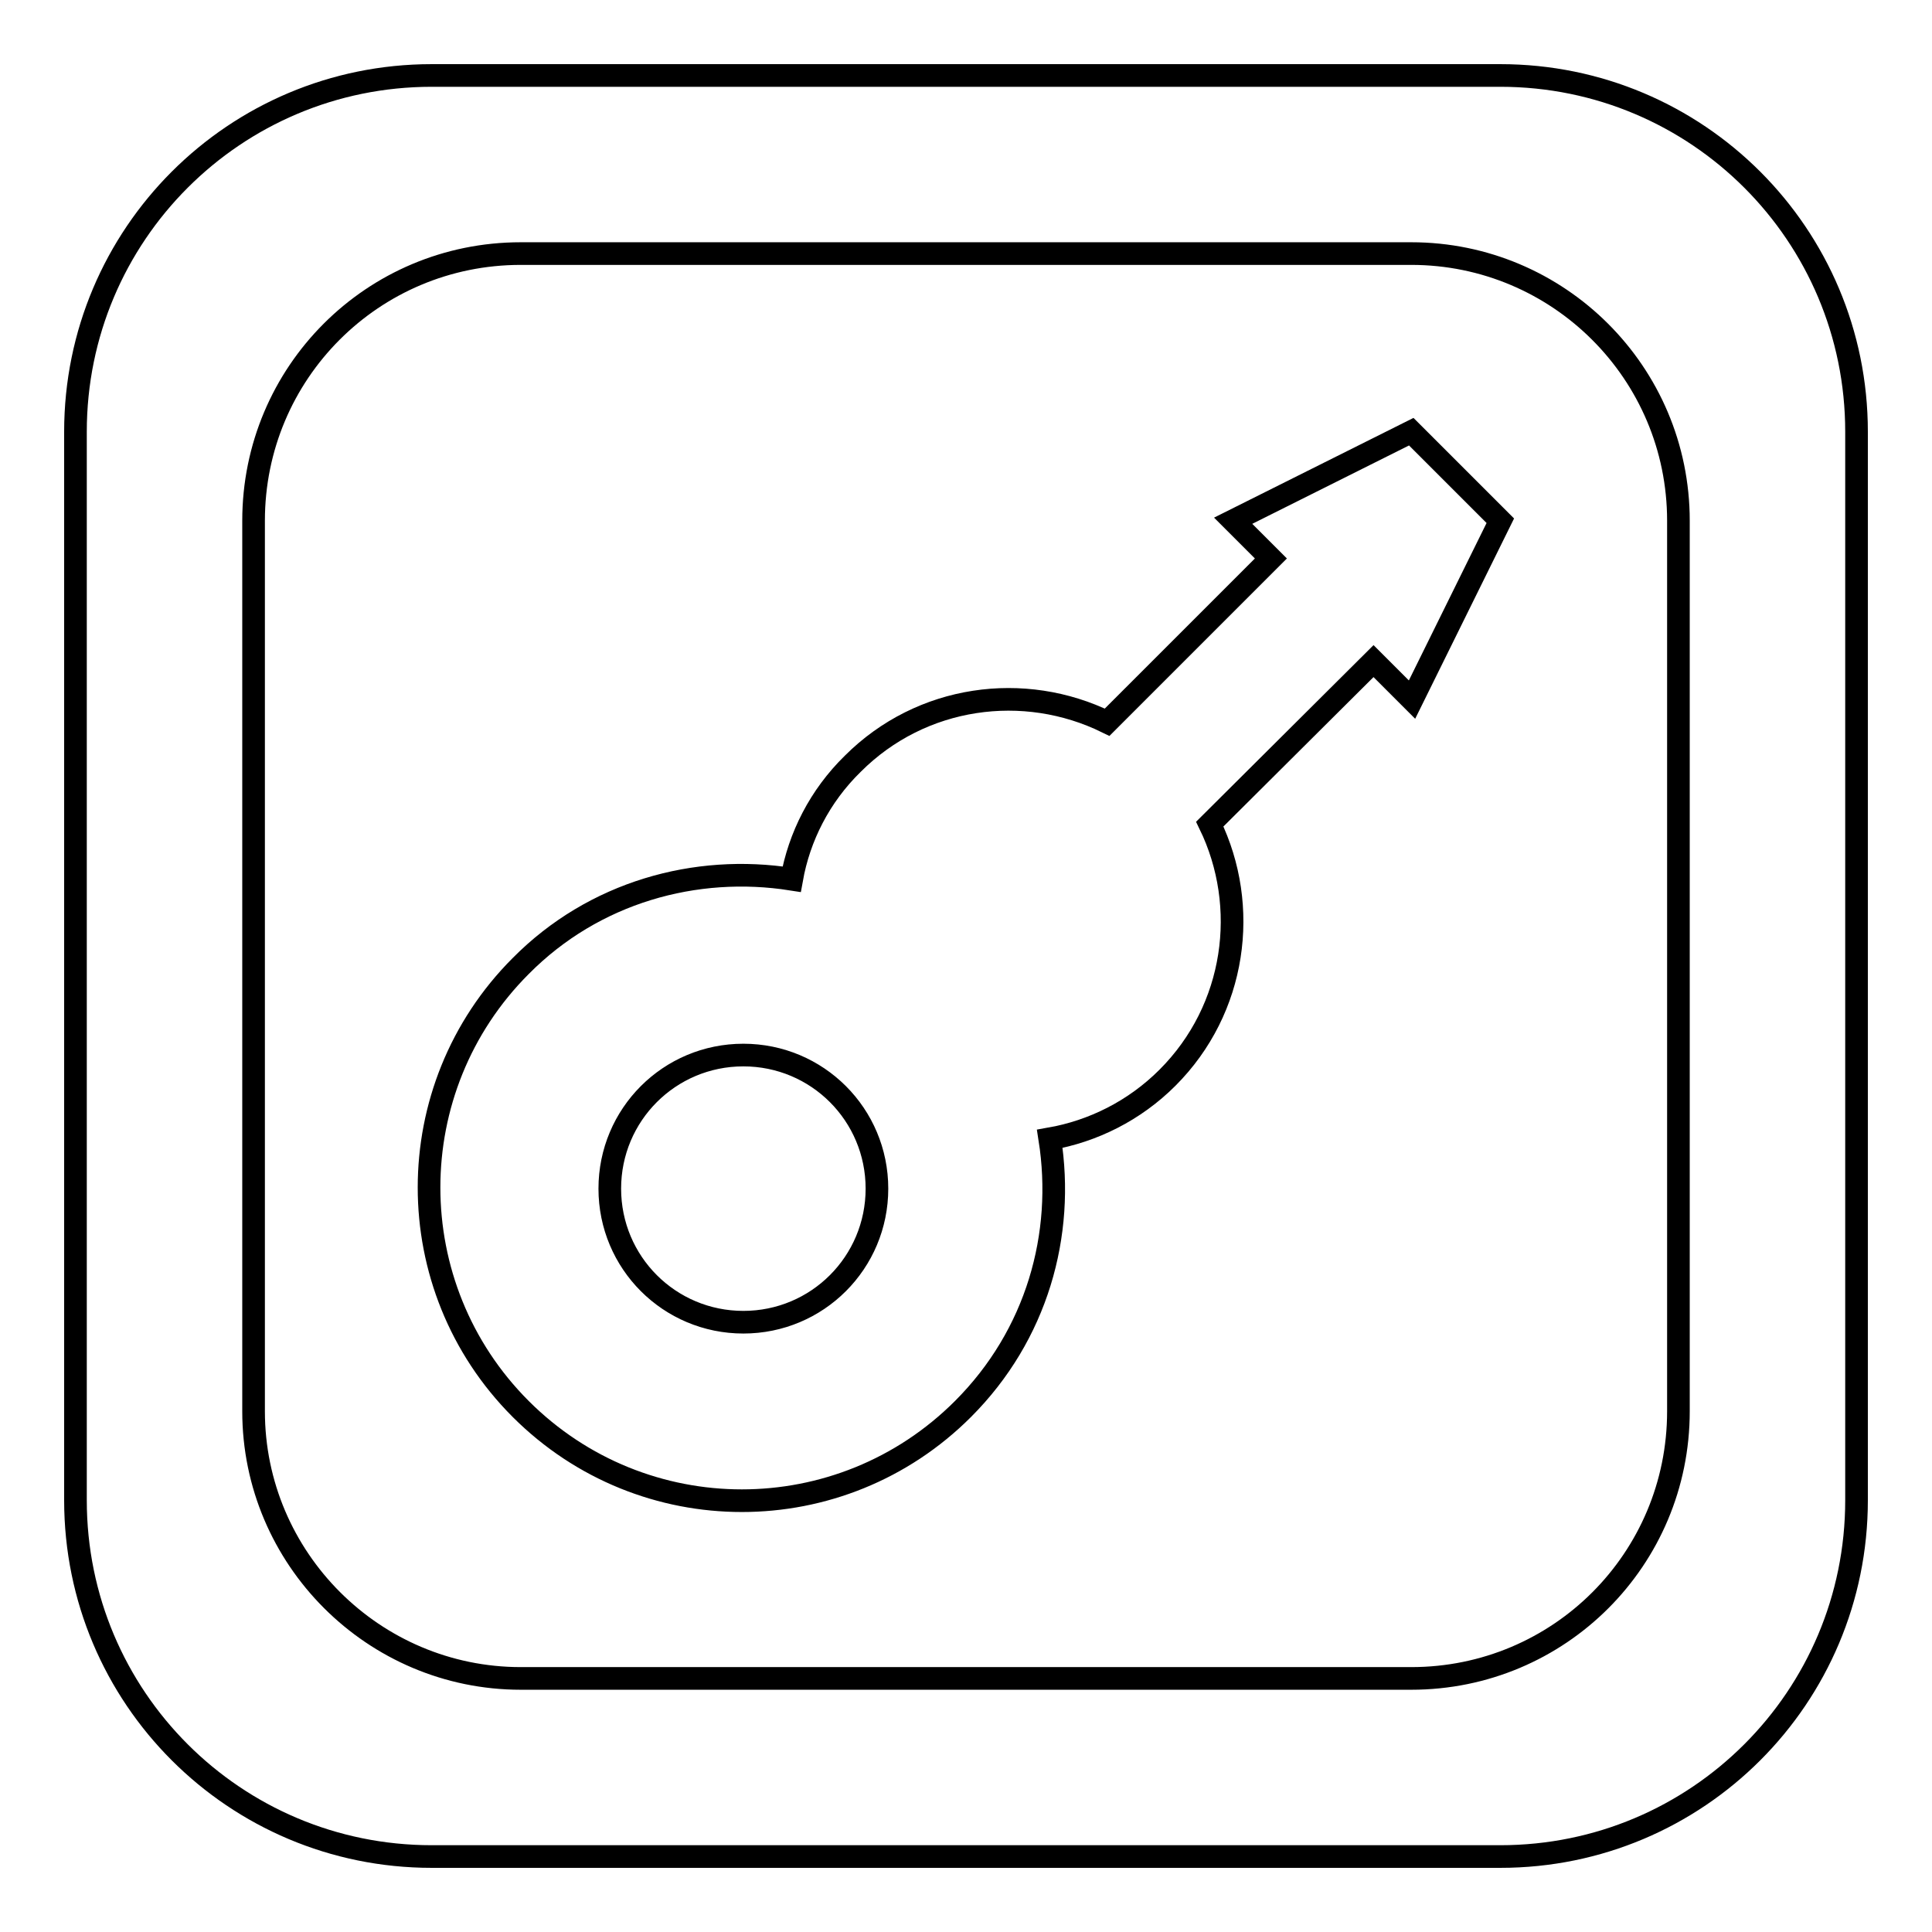
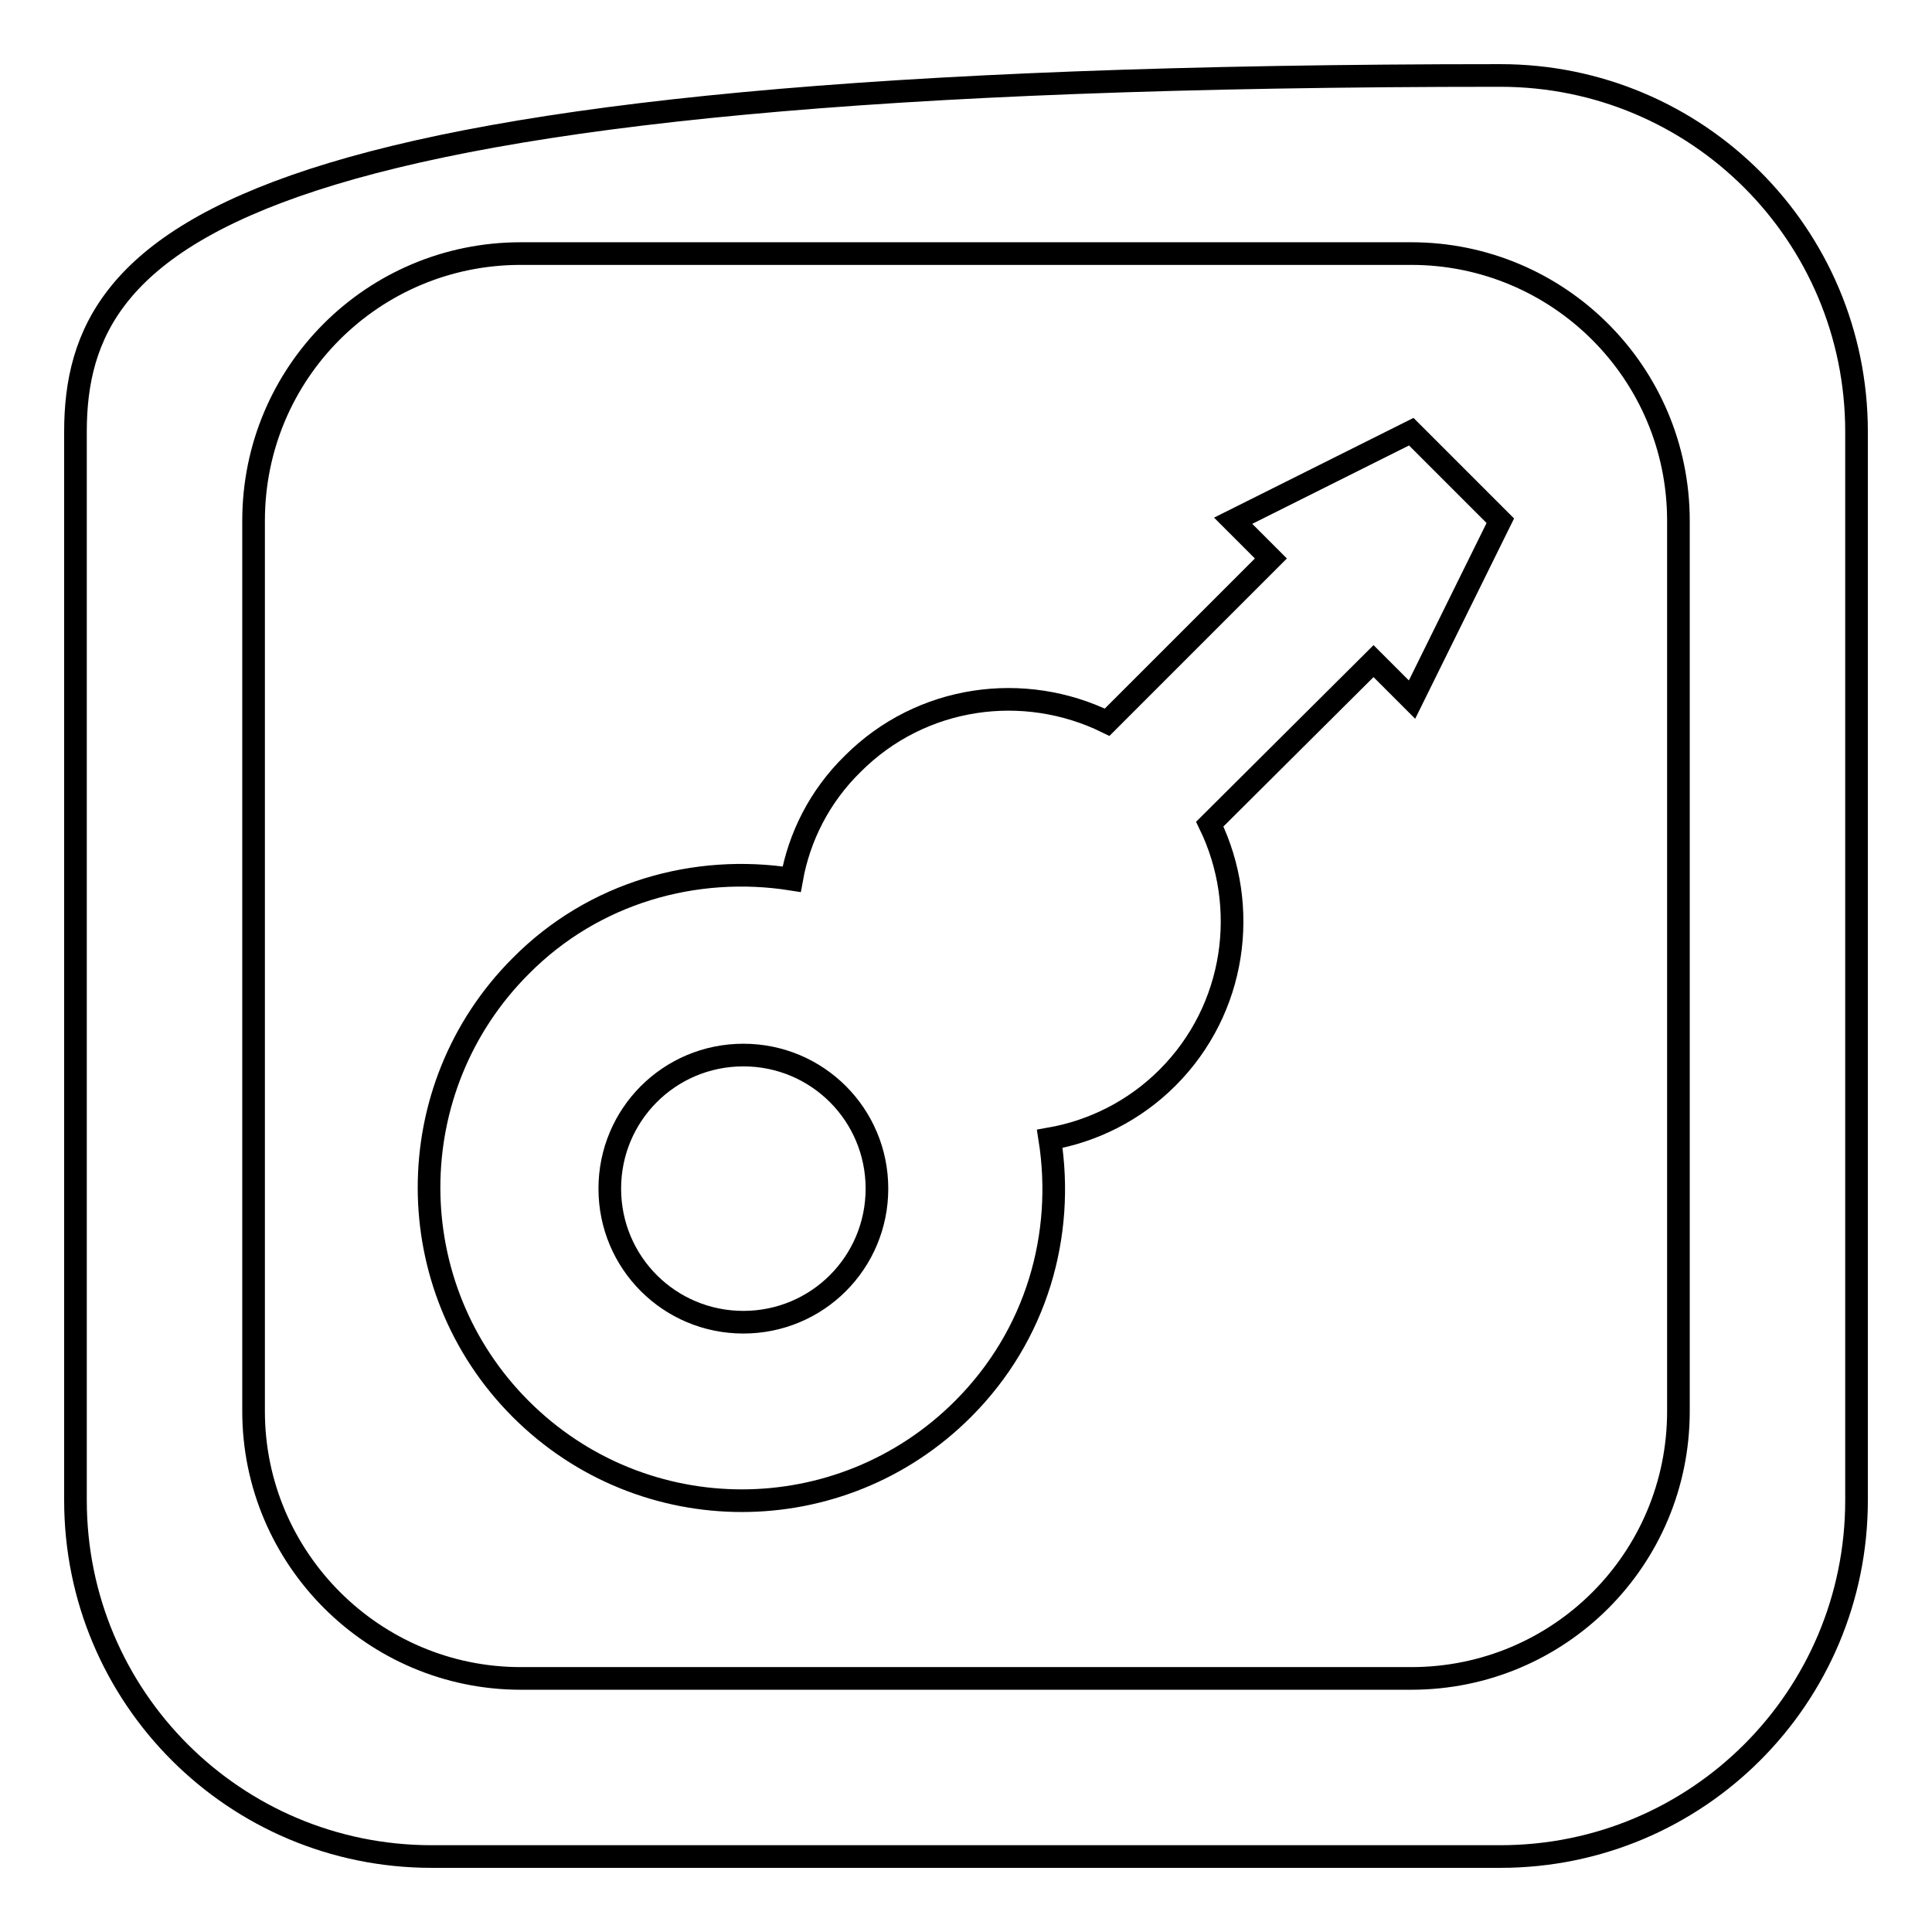
<svg xmlns="http://www.w3.org/2000/svg" version="1.1" x="0px" y="0px" viewBox="0 0 256 256" enable-background="new 0 0 256 256" xml:space="preserve">
  <g>
    <g>
-       <path stroke-width="3" fill-opacity="0" stroke="#000000" d="M198.8,10H57.2C31.1,10,10,31.1,10,57.2v141.6c0,26.1,21.1,47.2,47.2,47.2h141.6c26.1,0,47.2-21.1,47.2-47.2V57.2C246,31.1,224.9,10,198.8,10z M222.4,187c0,19.6-15.8,35.4-35.4,35.4H69c-19.5,0-35.4-15.9-35.4-35.4V69c0-19.6,15.8-35.4,35.4-35.4h118c19.5,0,35.4,15.8,35.4,35.4V187z M163.4,69l5,5l-21.7,21.7c-11-5.4-24.6-3.6-33.7,5.5c-4.4,4.3-7.1,9.7-8.1,15.3c-12.7-2-26.2,1.7-35.9,11.5c-16.2,16.2-16.2,42.5,0,58.7c16.2,16.2,42.4,16.2,58.6,0c9.8-9.8,13.5-23.1,11.5-35.8c5.7-1,11.2-3.7,15.6-8.1c9.1-9.1,10.9-22.7,5.6-33.6l21.7-21.6l5.1,5.1L198.8,69L187,57.2L163.4,69z M98.5,175.2c-9.8,0-17.7-7.9-17.7-17.7c0-9.8,7.9-17.7,17.7-17.7c9.8,0,17.7,7.9,17.7,17.7C116.2,167.3,108.3,175.2,98.5,175.2z" />
+       <path stroke-width="3" fill-opacity="0" stroke="#000000" d="M198.8,10C31.1,10,10,31.1,10,57.2v141.6c0,26.1,21.1,47.2,47.2,47.2h141.6c26.1,0,47.2-21.1,47.2-47.2V57.2C246,31.1,224.9,10,198.8,10z M222.4,187c0,19.6-15.8,35.4-35.4,35.4H69c-19.5,0-35.4-15.9-35.4-35.4V69c0-19.6,15.8-35.4,35.4-35.4h118c19.5,0,35.4,15.8,35.4,35.4V187z M163.4,69l5,5l-21.7,21.7c-11-5.4-24.6-3.6-33.7,5.5c-4.4,4.3-7.1,9.7-8.1,15.3c-12.7-2-26.2,1.7-35.9,11.5c-16.2,16.2-16.2,42.5,0,58.7c16.2,16.2,42.4,16.2,58.6,0c9.8-9.8,13.5-23.1,11.5-35.8c5.7-1,11.2-3.7,15.6-8.1c9.1-9.1,10.9-22.7,5.6-33.6l21.7-21.6l5.1,5.1L198.8,69L187,57.2L163.4,69z M98.5,175.2c-9.8,0-17.7-7.9-17.7-17.7c0-9.8,7.9-17.7,17.7-17.7c9.8,0,17.7,7.9,17.7,17.7C116.2,167.3,108.3,175.2,98.5,175.2z" />
    </g>
  </g>
</svg>